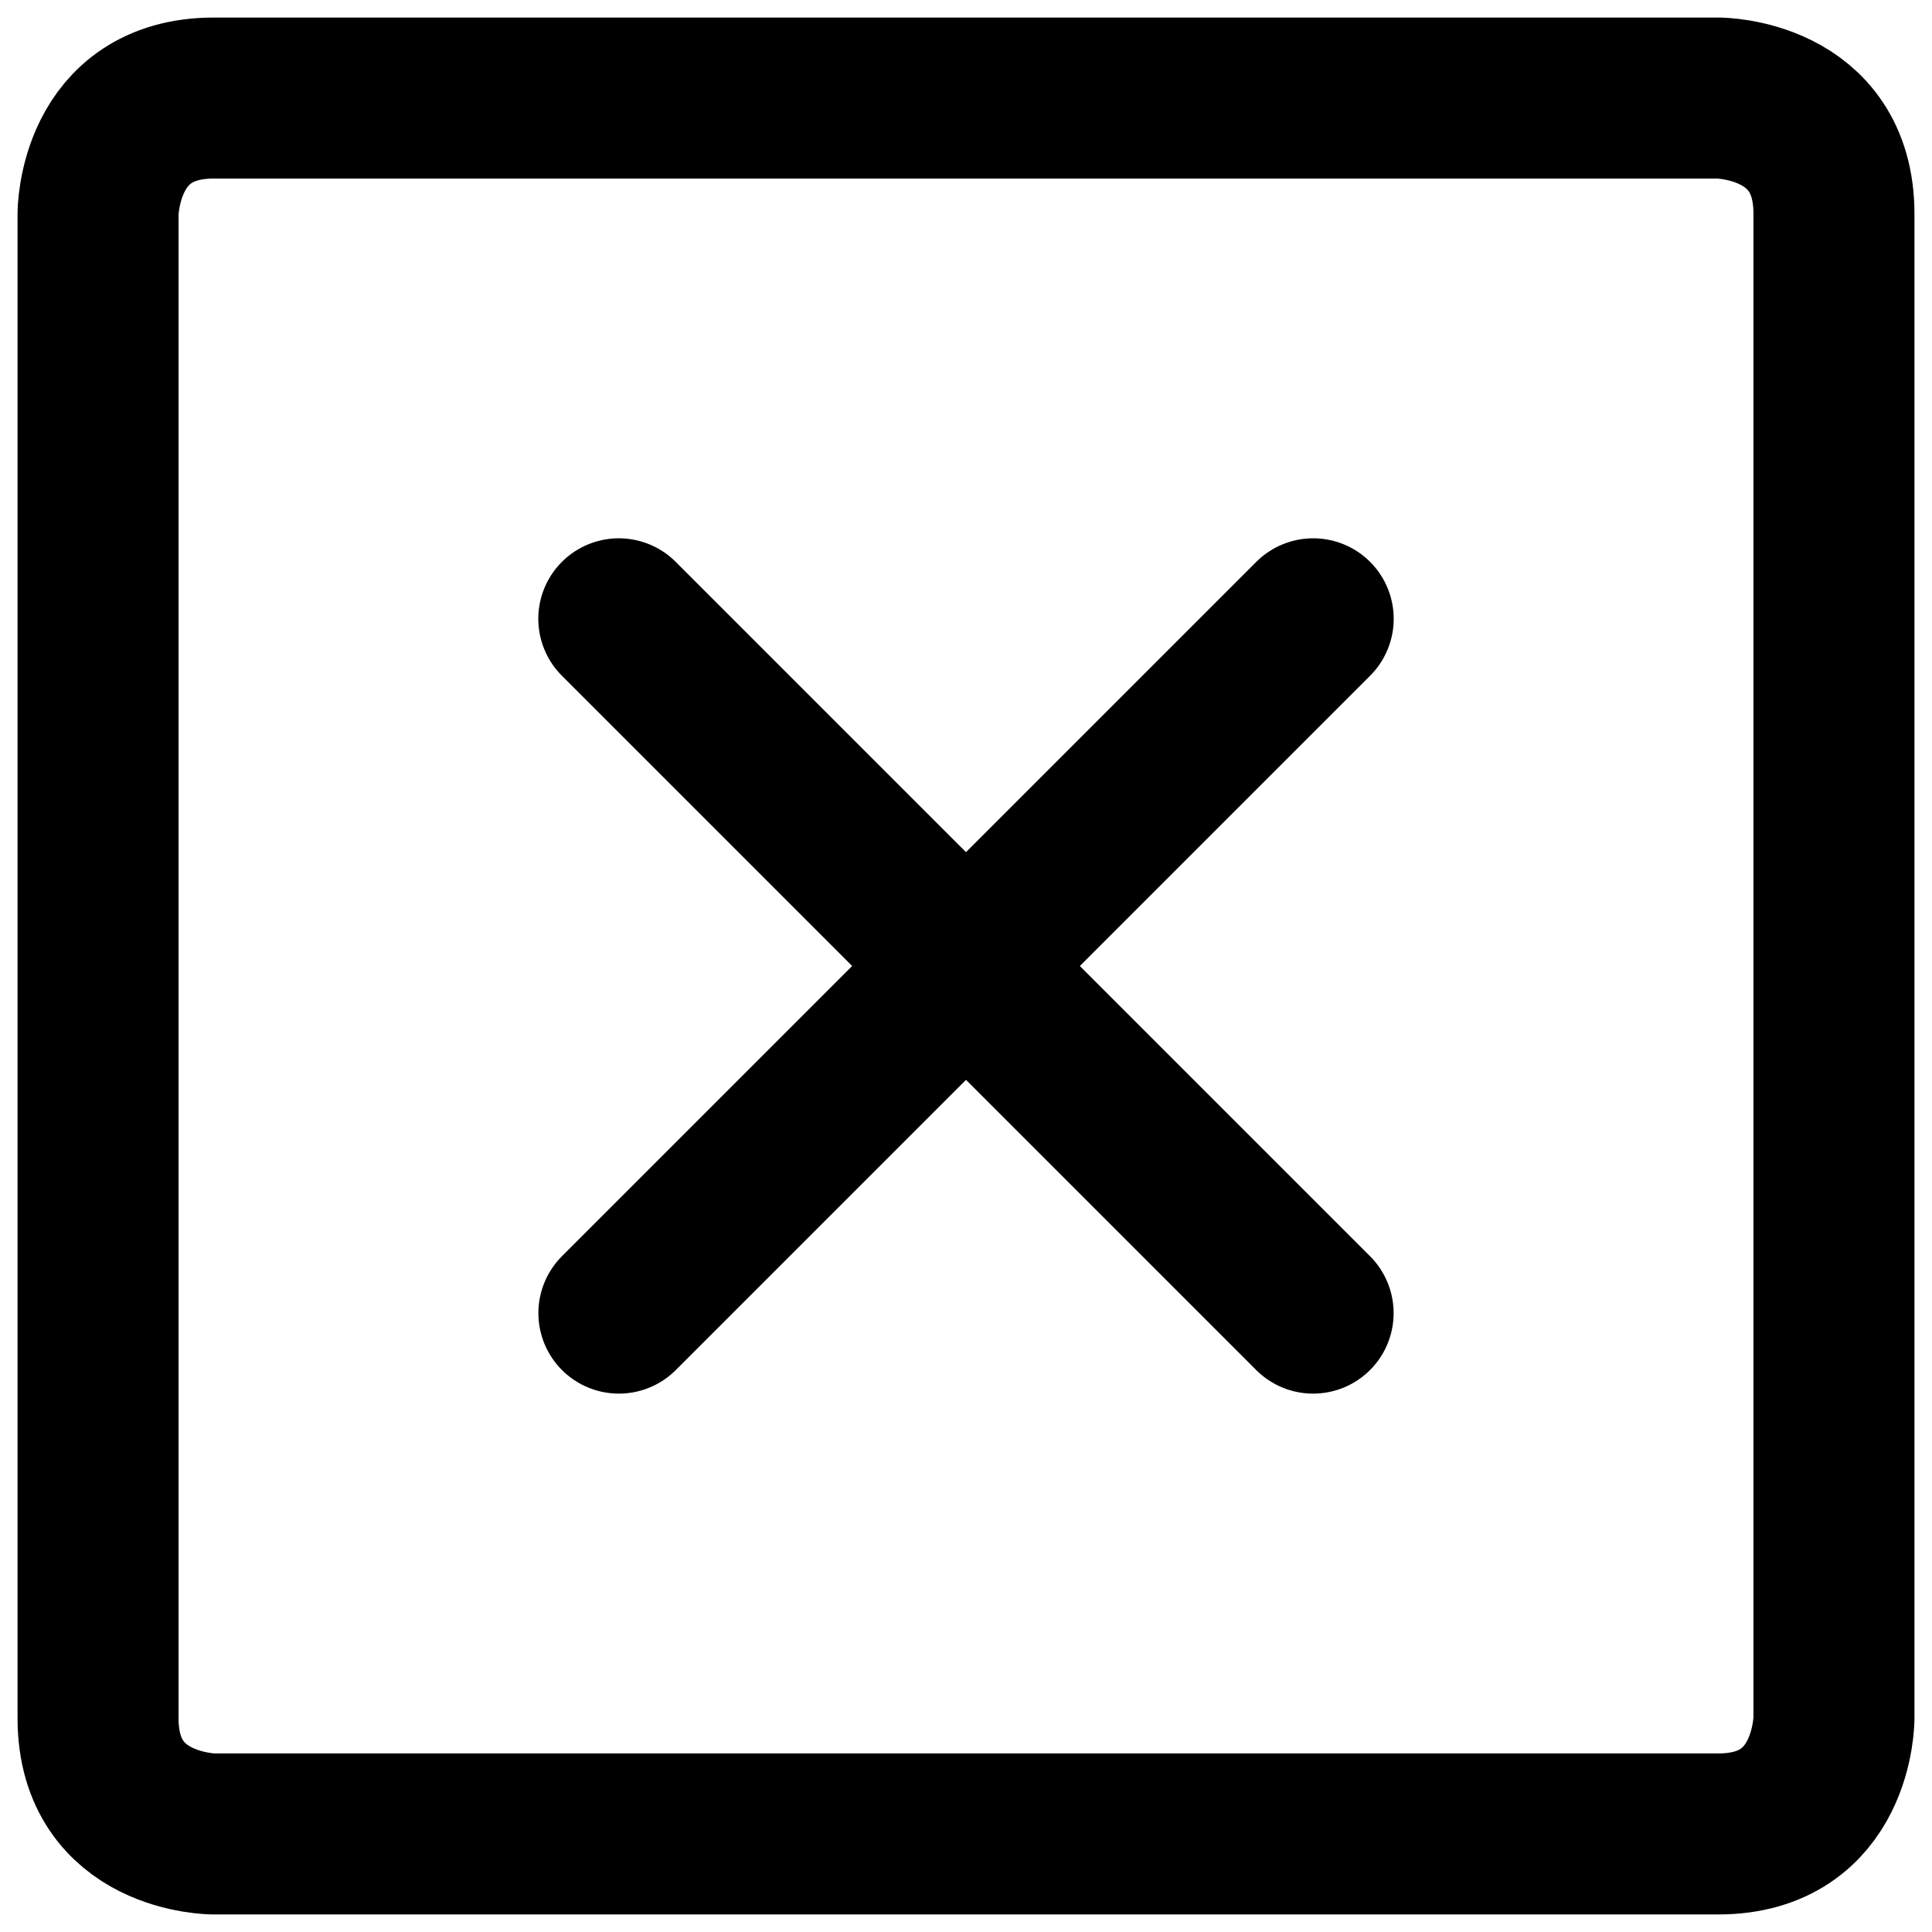
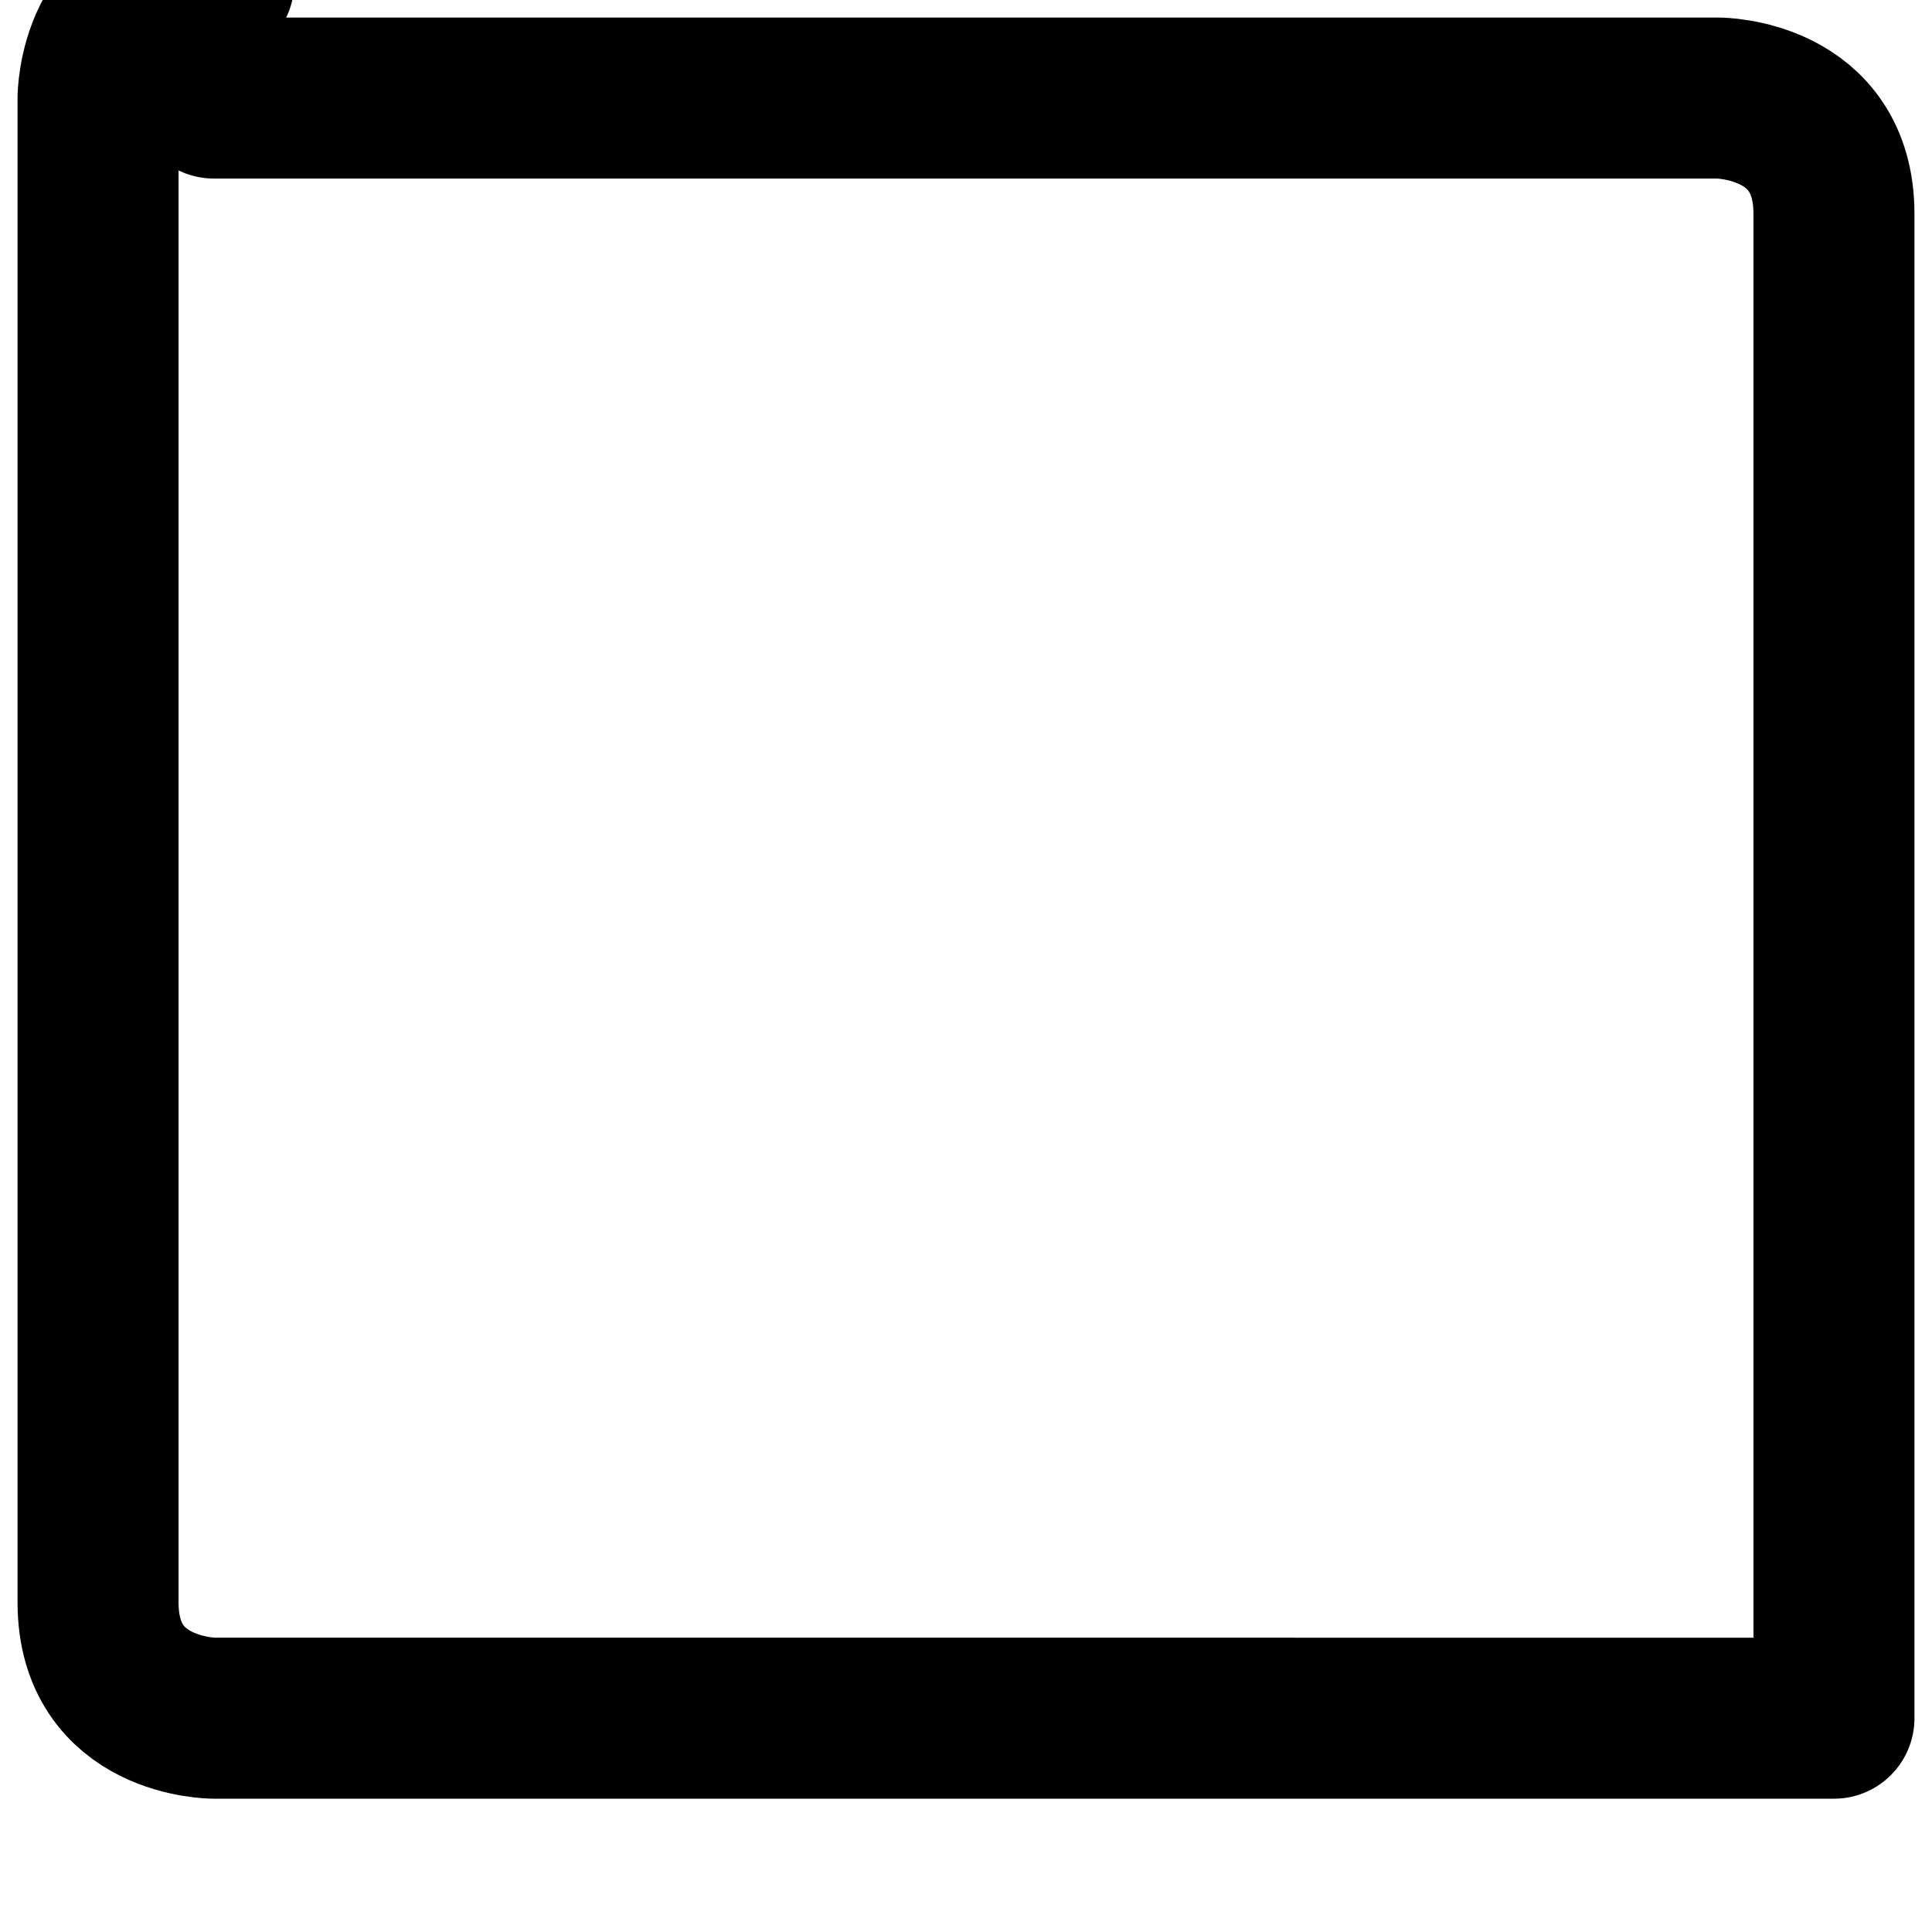
<svg xmlns="http://www.w3.org/2000/svg" viewBox="-0.5 -0.5 24 24">
-   <path d="M2.156 0.718h18.688s1.438 0 1.438 1.438v18.688s0 1.438 -1.438 1.438H2.156s-1.438 0 -1.438 -1.438v-18.688s0 -1.438 1.438 -1.438" fill="none" stroke="currentColor" stroke-linecap="round" stroke-linejoin="round" stroke-width="2" />
-   <path d="m7.188 15.812 8.625 -8.625" fill="none" stroke="currentColor" stroke-linecap="round" stroke-linejoin="round" stroke-width="2" />
-   <path d="m15.812 15.812 -8.625 -8.625" fill="none" stroke="currentColor" stroke-linecap="round" stroke-linejoin="round" stroke-width="2" />
+   <path d="M2.156 0.718h18.688s1.438 0 1.438 1.438v18.688H2.156s-1.438 0 -1.438 -1.438v-18.688s0 -1.438 1.438 -1.438" fill="none" stroke="currentColor" stroke-linecap="round" stroke-linejoin="round" stroke-width="2" />
</svg>